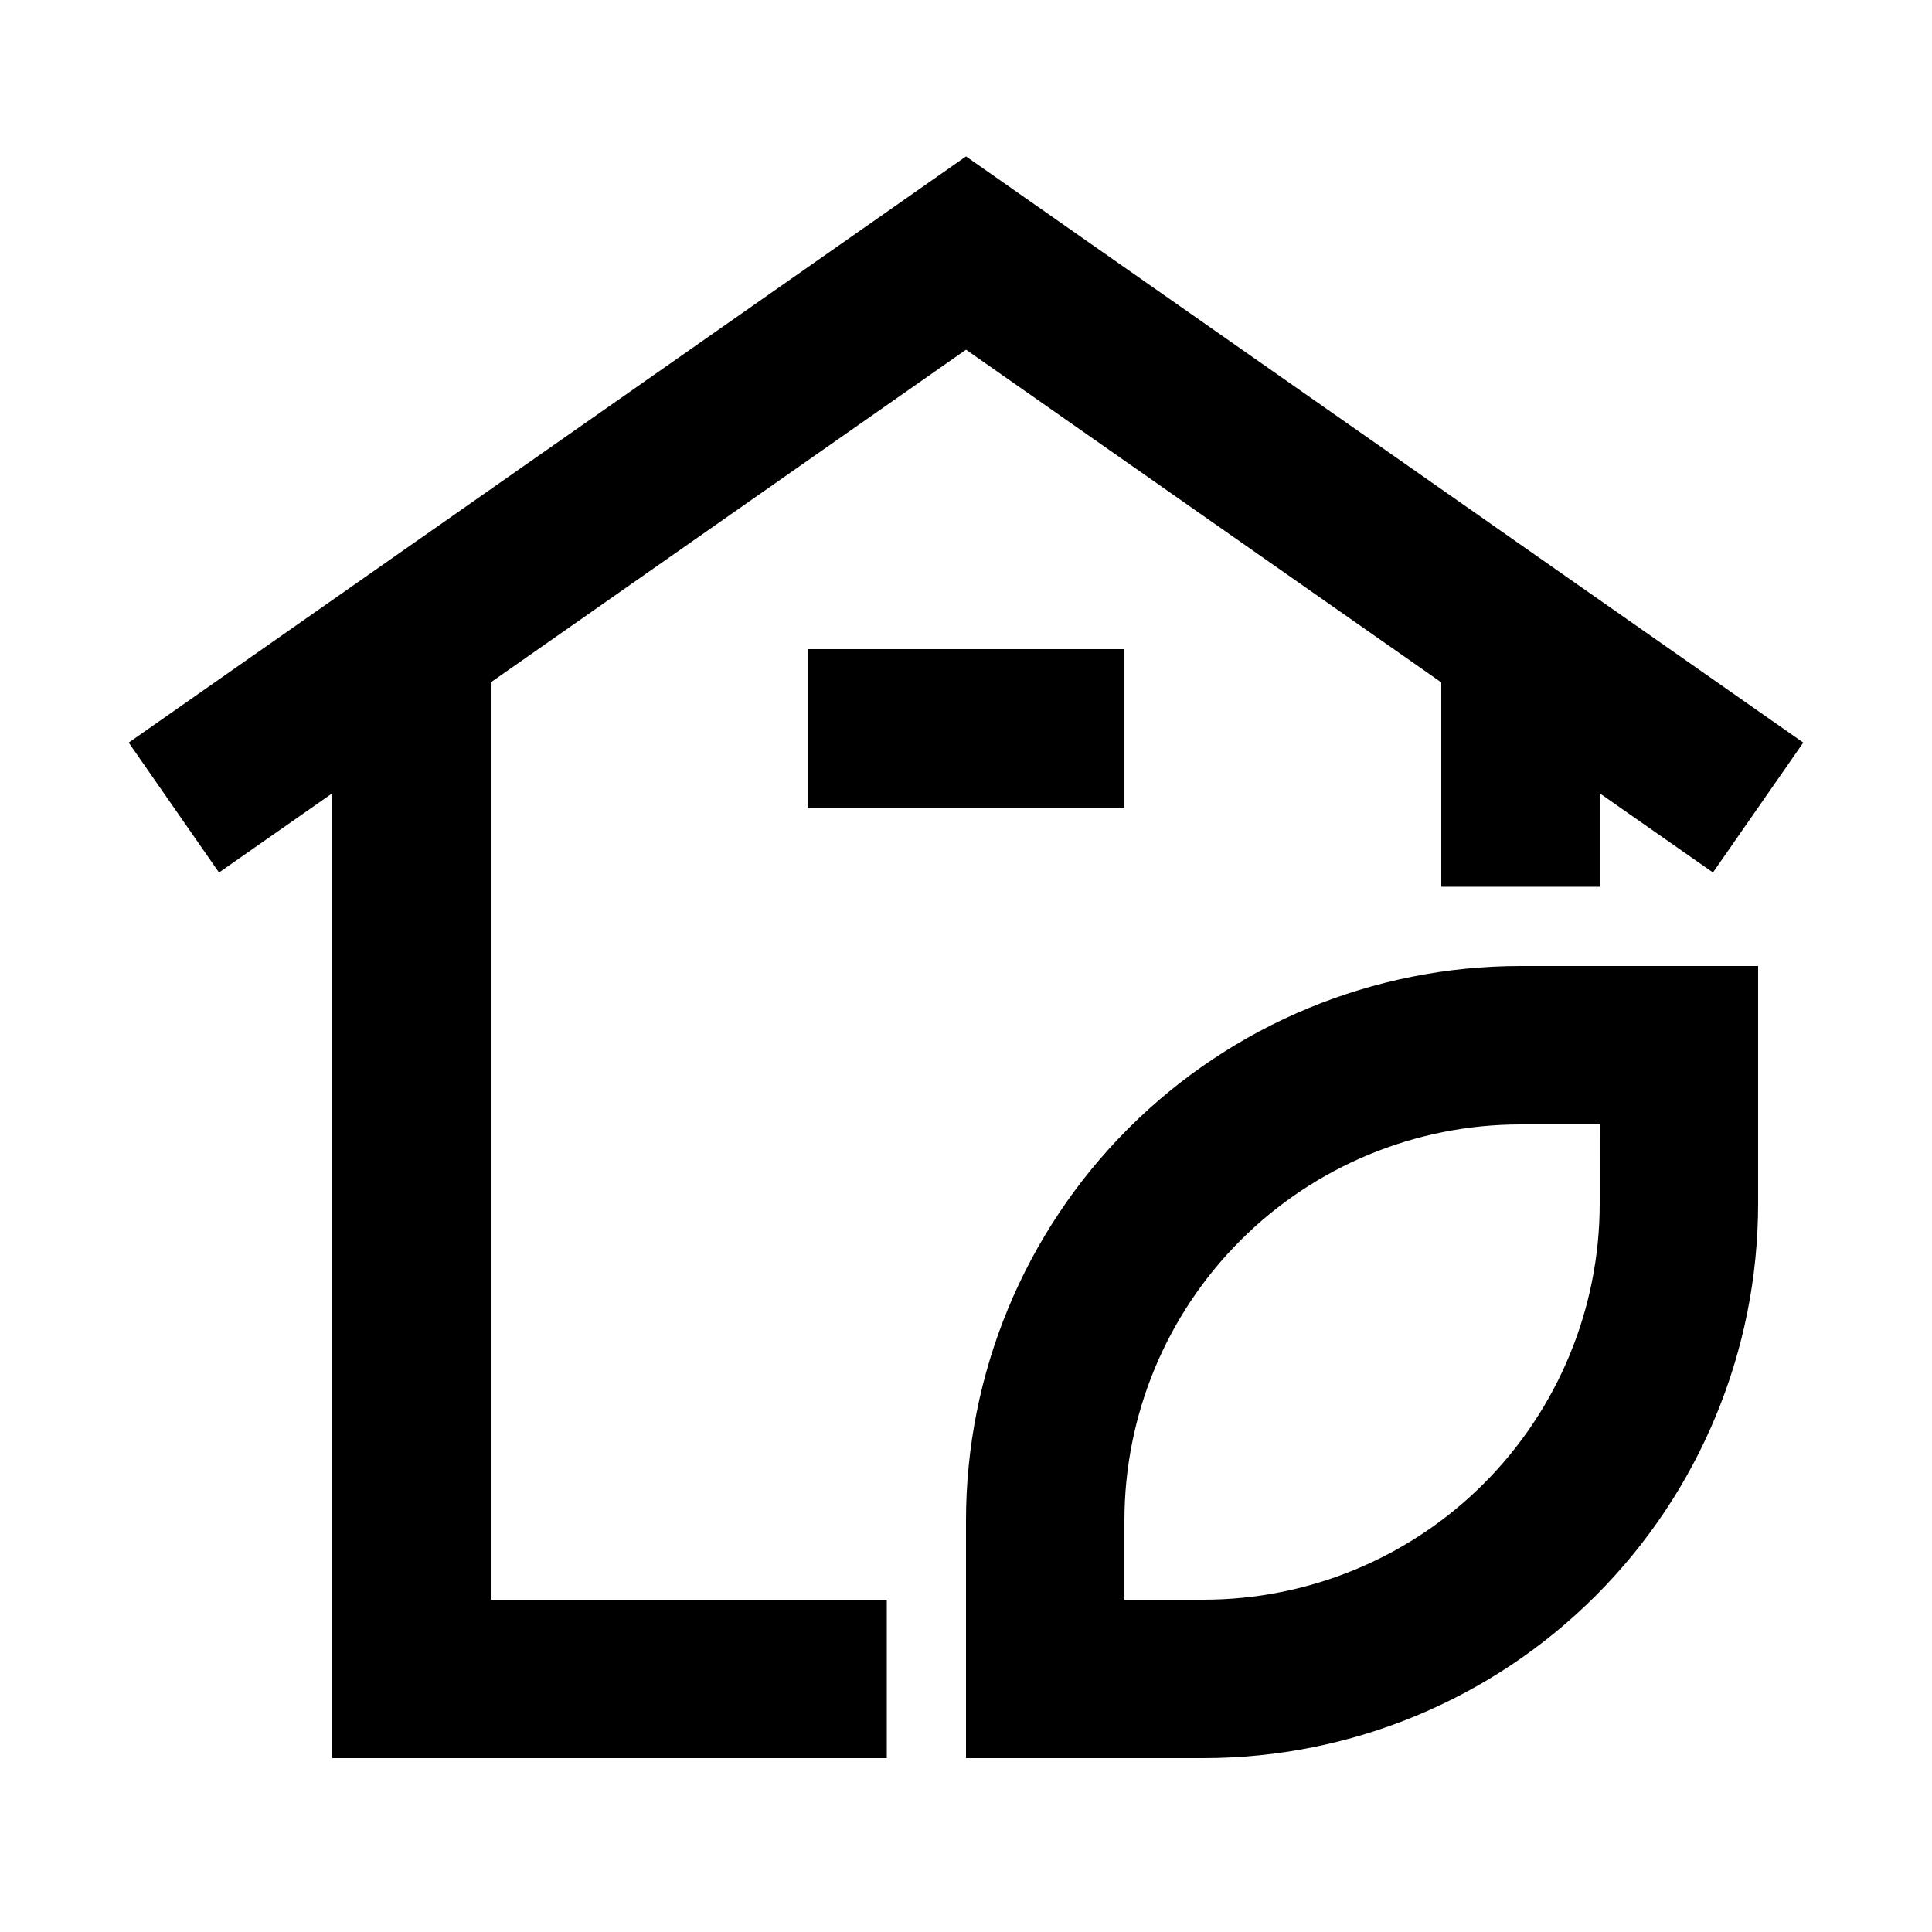
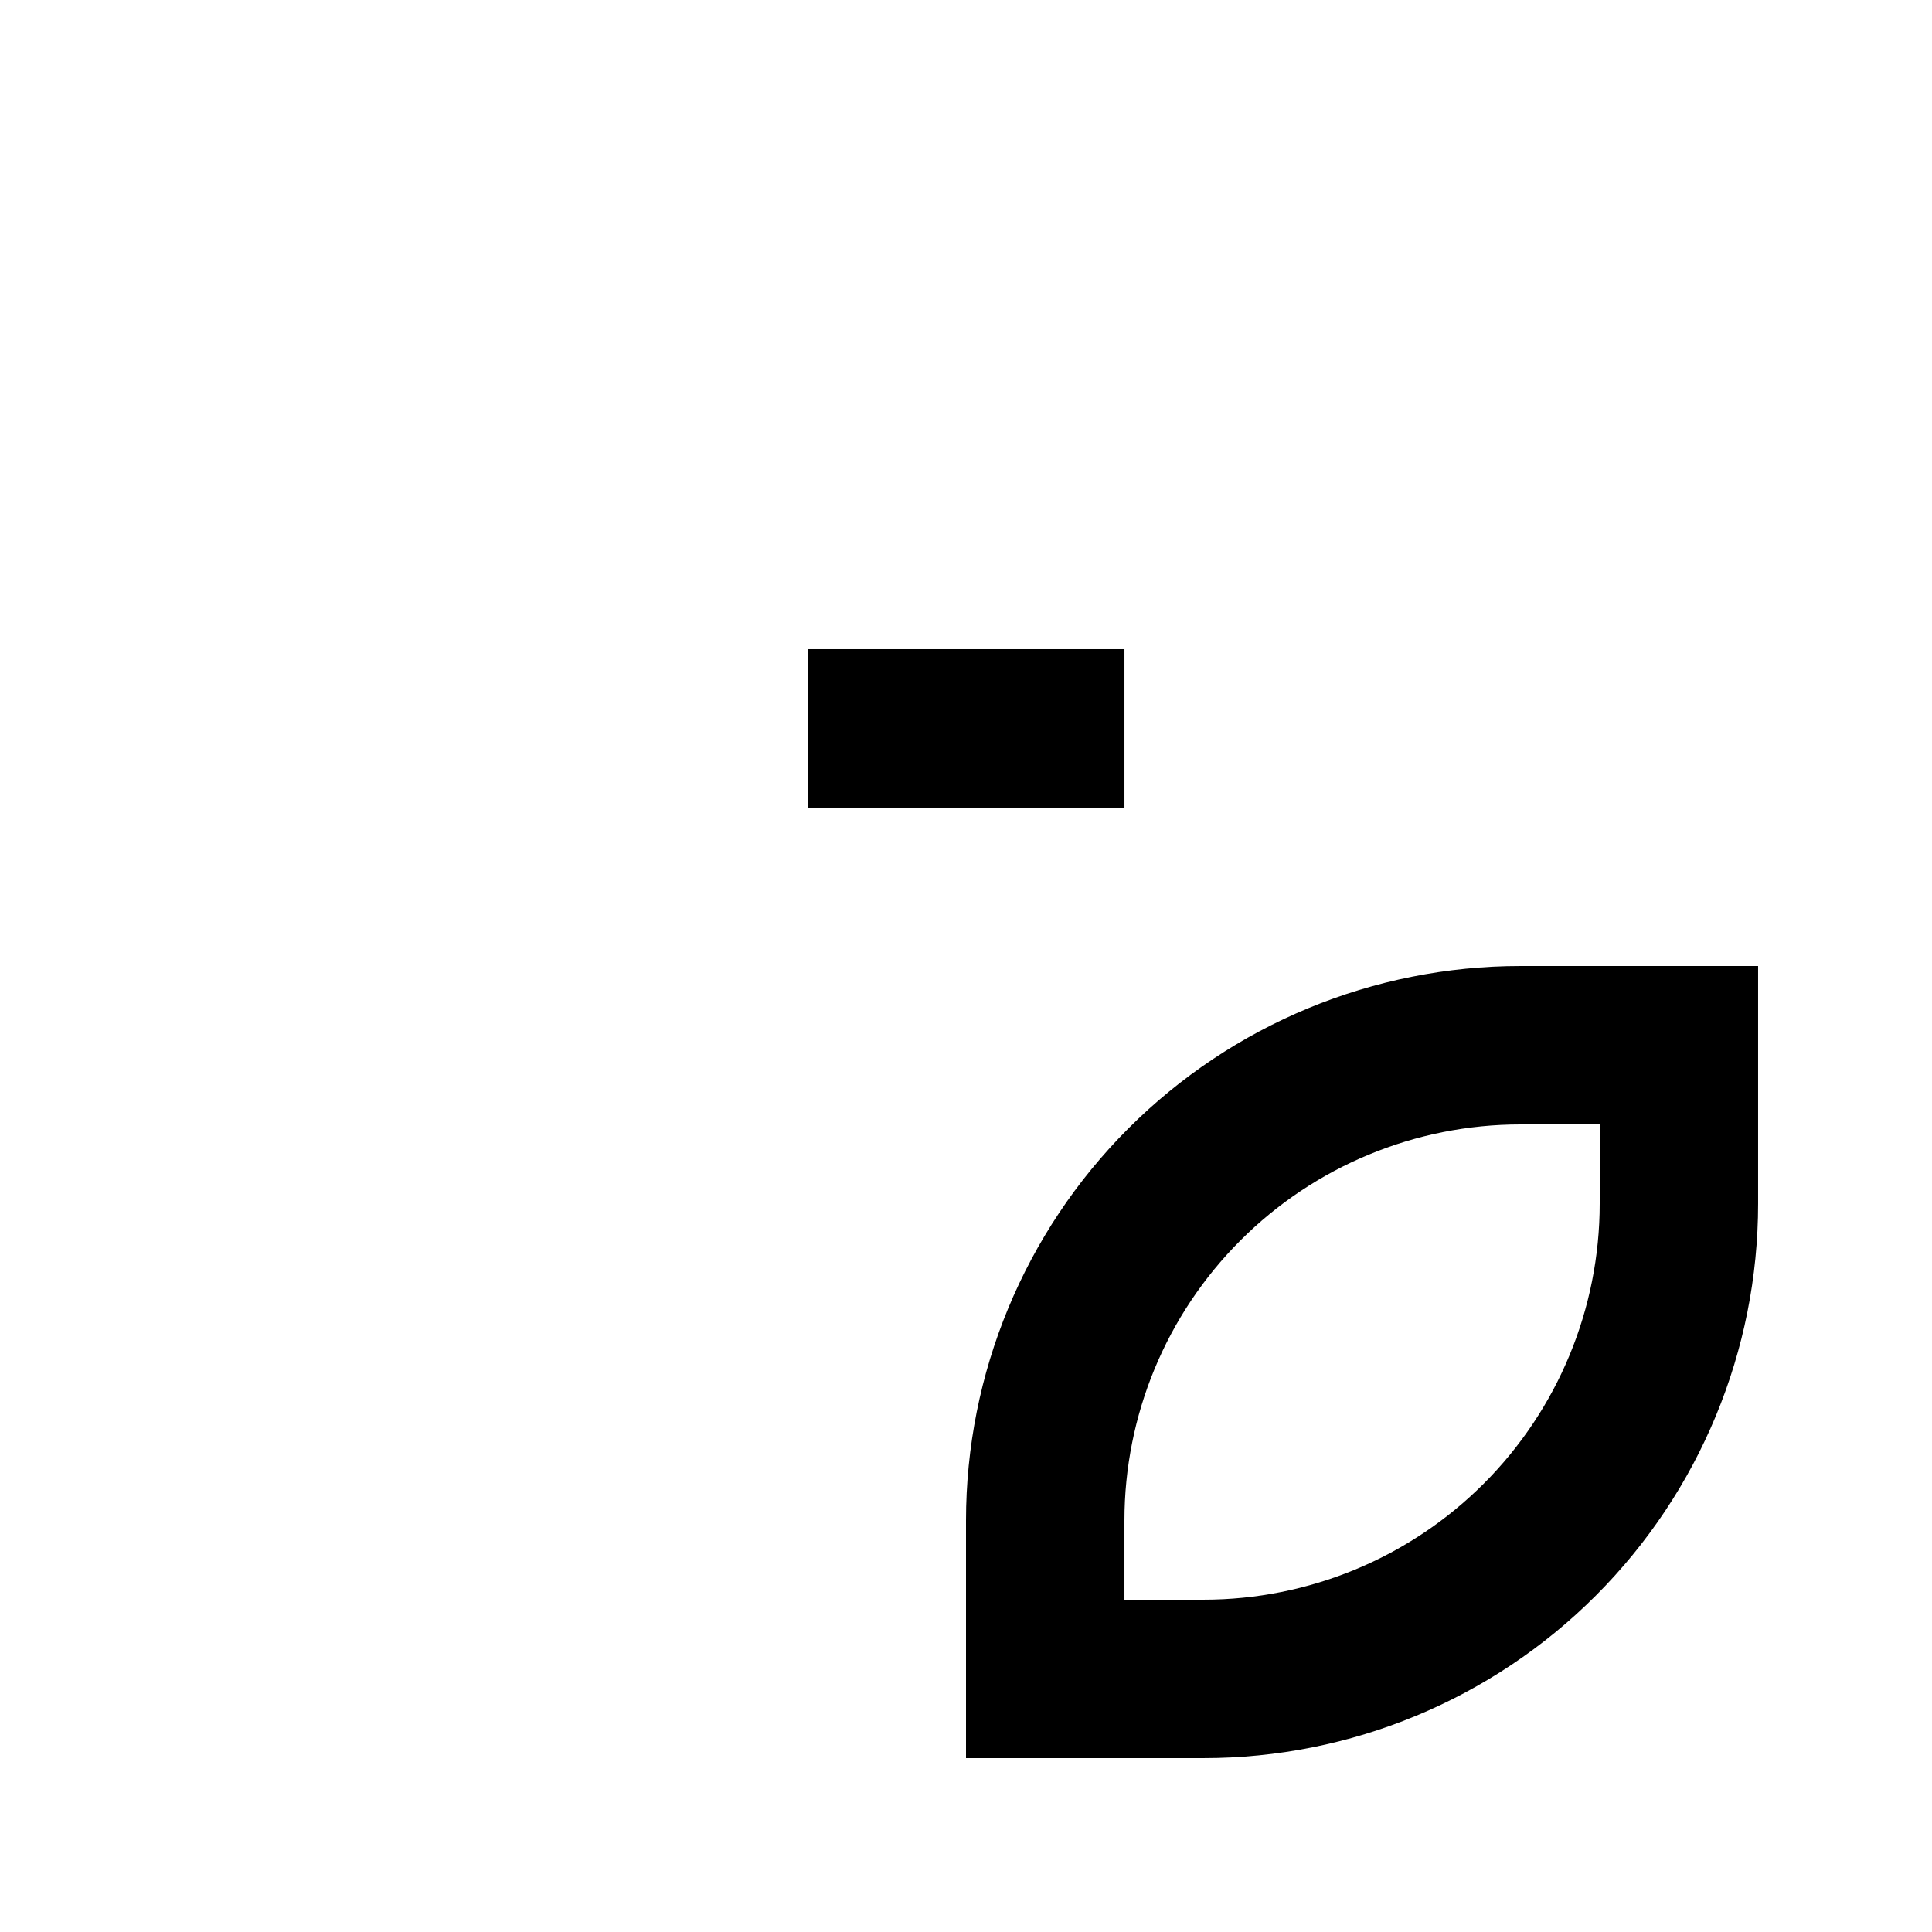
<svg xmlns="http://www.w3.org/2000/svg" fill="#000000" width="800px" height="800px" version="1.1" viewBox="144 144 512 512">
  <g>
    <path d="m400 546.94v62.977h62.977c38.969 0 76.348-15.48 103.9-43.039 27.559-27.555 43.039-64.934 43.039-103.9v-62.977h-62.977c-38.969 0-76.348 15.48-103.9 43.039-27.559 27.555-43.039 64.934-43.039 103.9zm167.94-83.969-0.004 0.004c0 27.836-11.059 54.531-30.742 74.215s-46.379 30.742-74.215 30.742h-20.992v-20.992c0-27.836 11.055-54.531 30.742-74.215 19.684-19.688 46.379-30.742 74.215-30.742h20.992z" />
-     <path d="m178.11 340.8 23.93 34.426 30.02-20.992v255.68h146.95v-41.984h-104.96v-243.09l125.95-88.168 125.95 88.168v54.16h41.984v-24.773l30.02 20.992 23.93-34.426-221.88-155.34z" />
-     <path d="m358.02 316.03h83.969v41.984h-83.969z" />
+     <path d="m358.02 316.03h83.969v41.984h-83.969" />
  </g>
</svg>